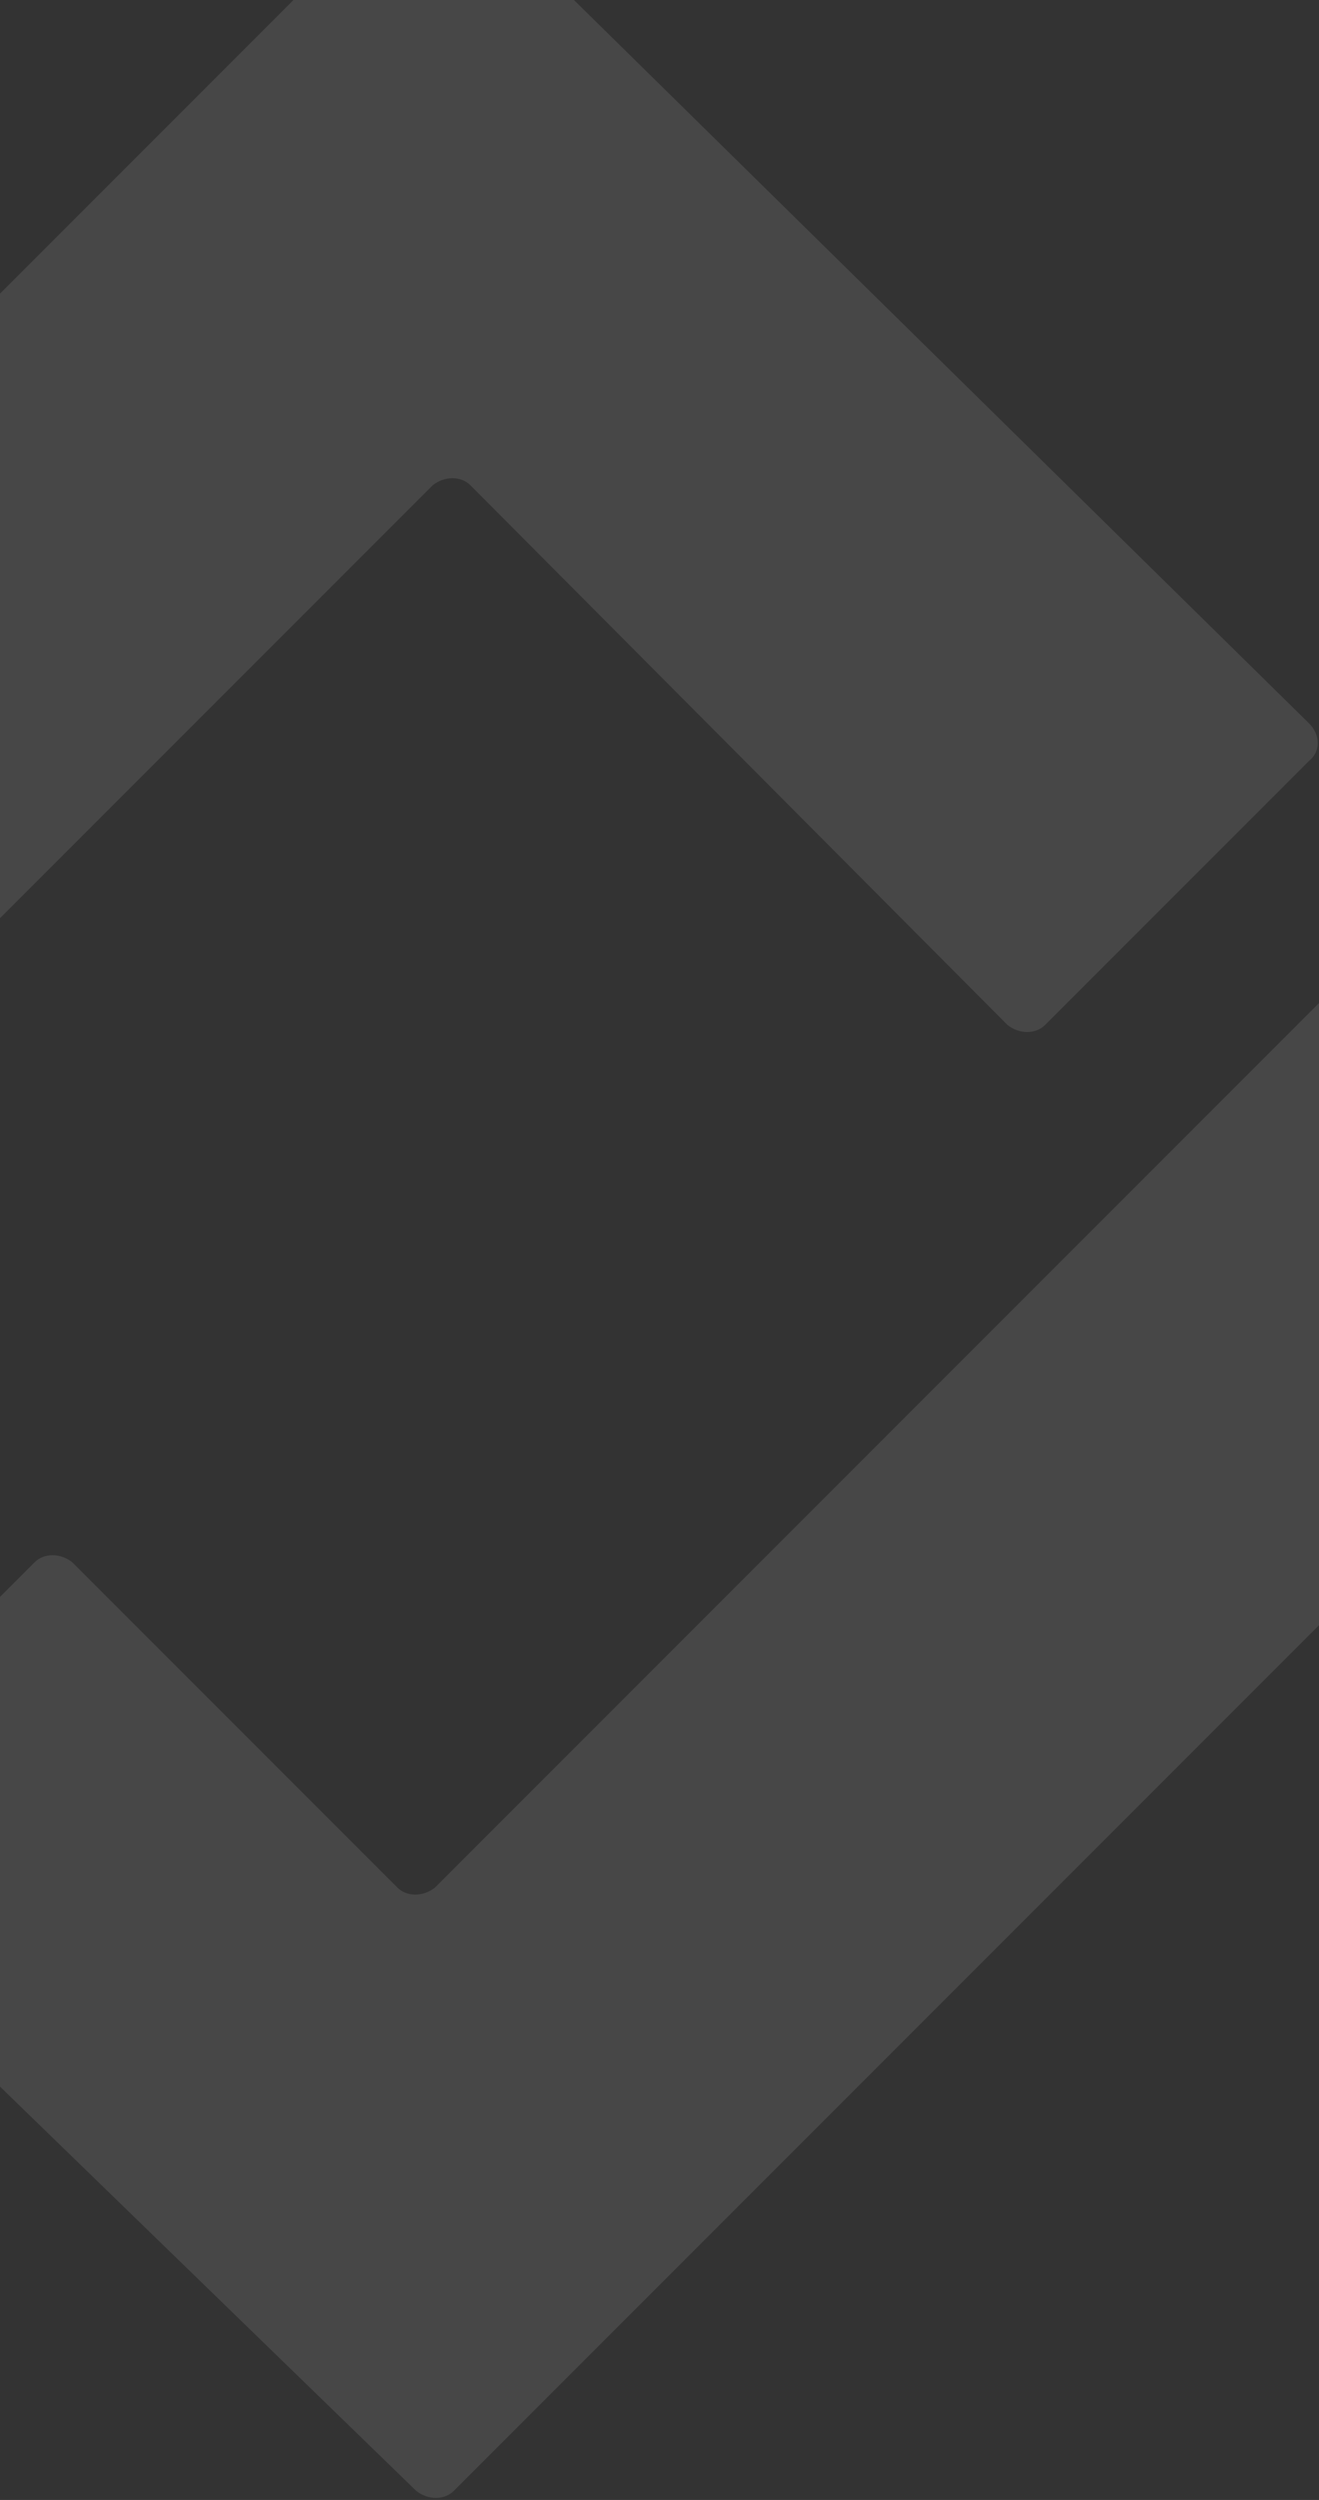
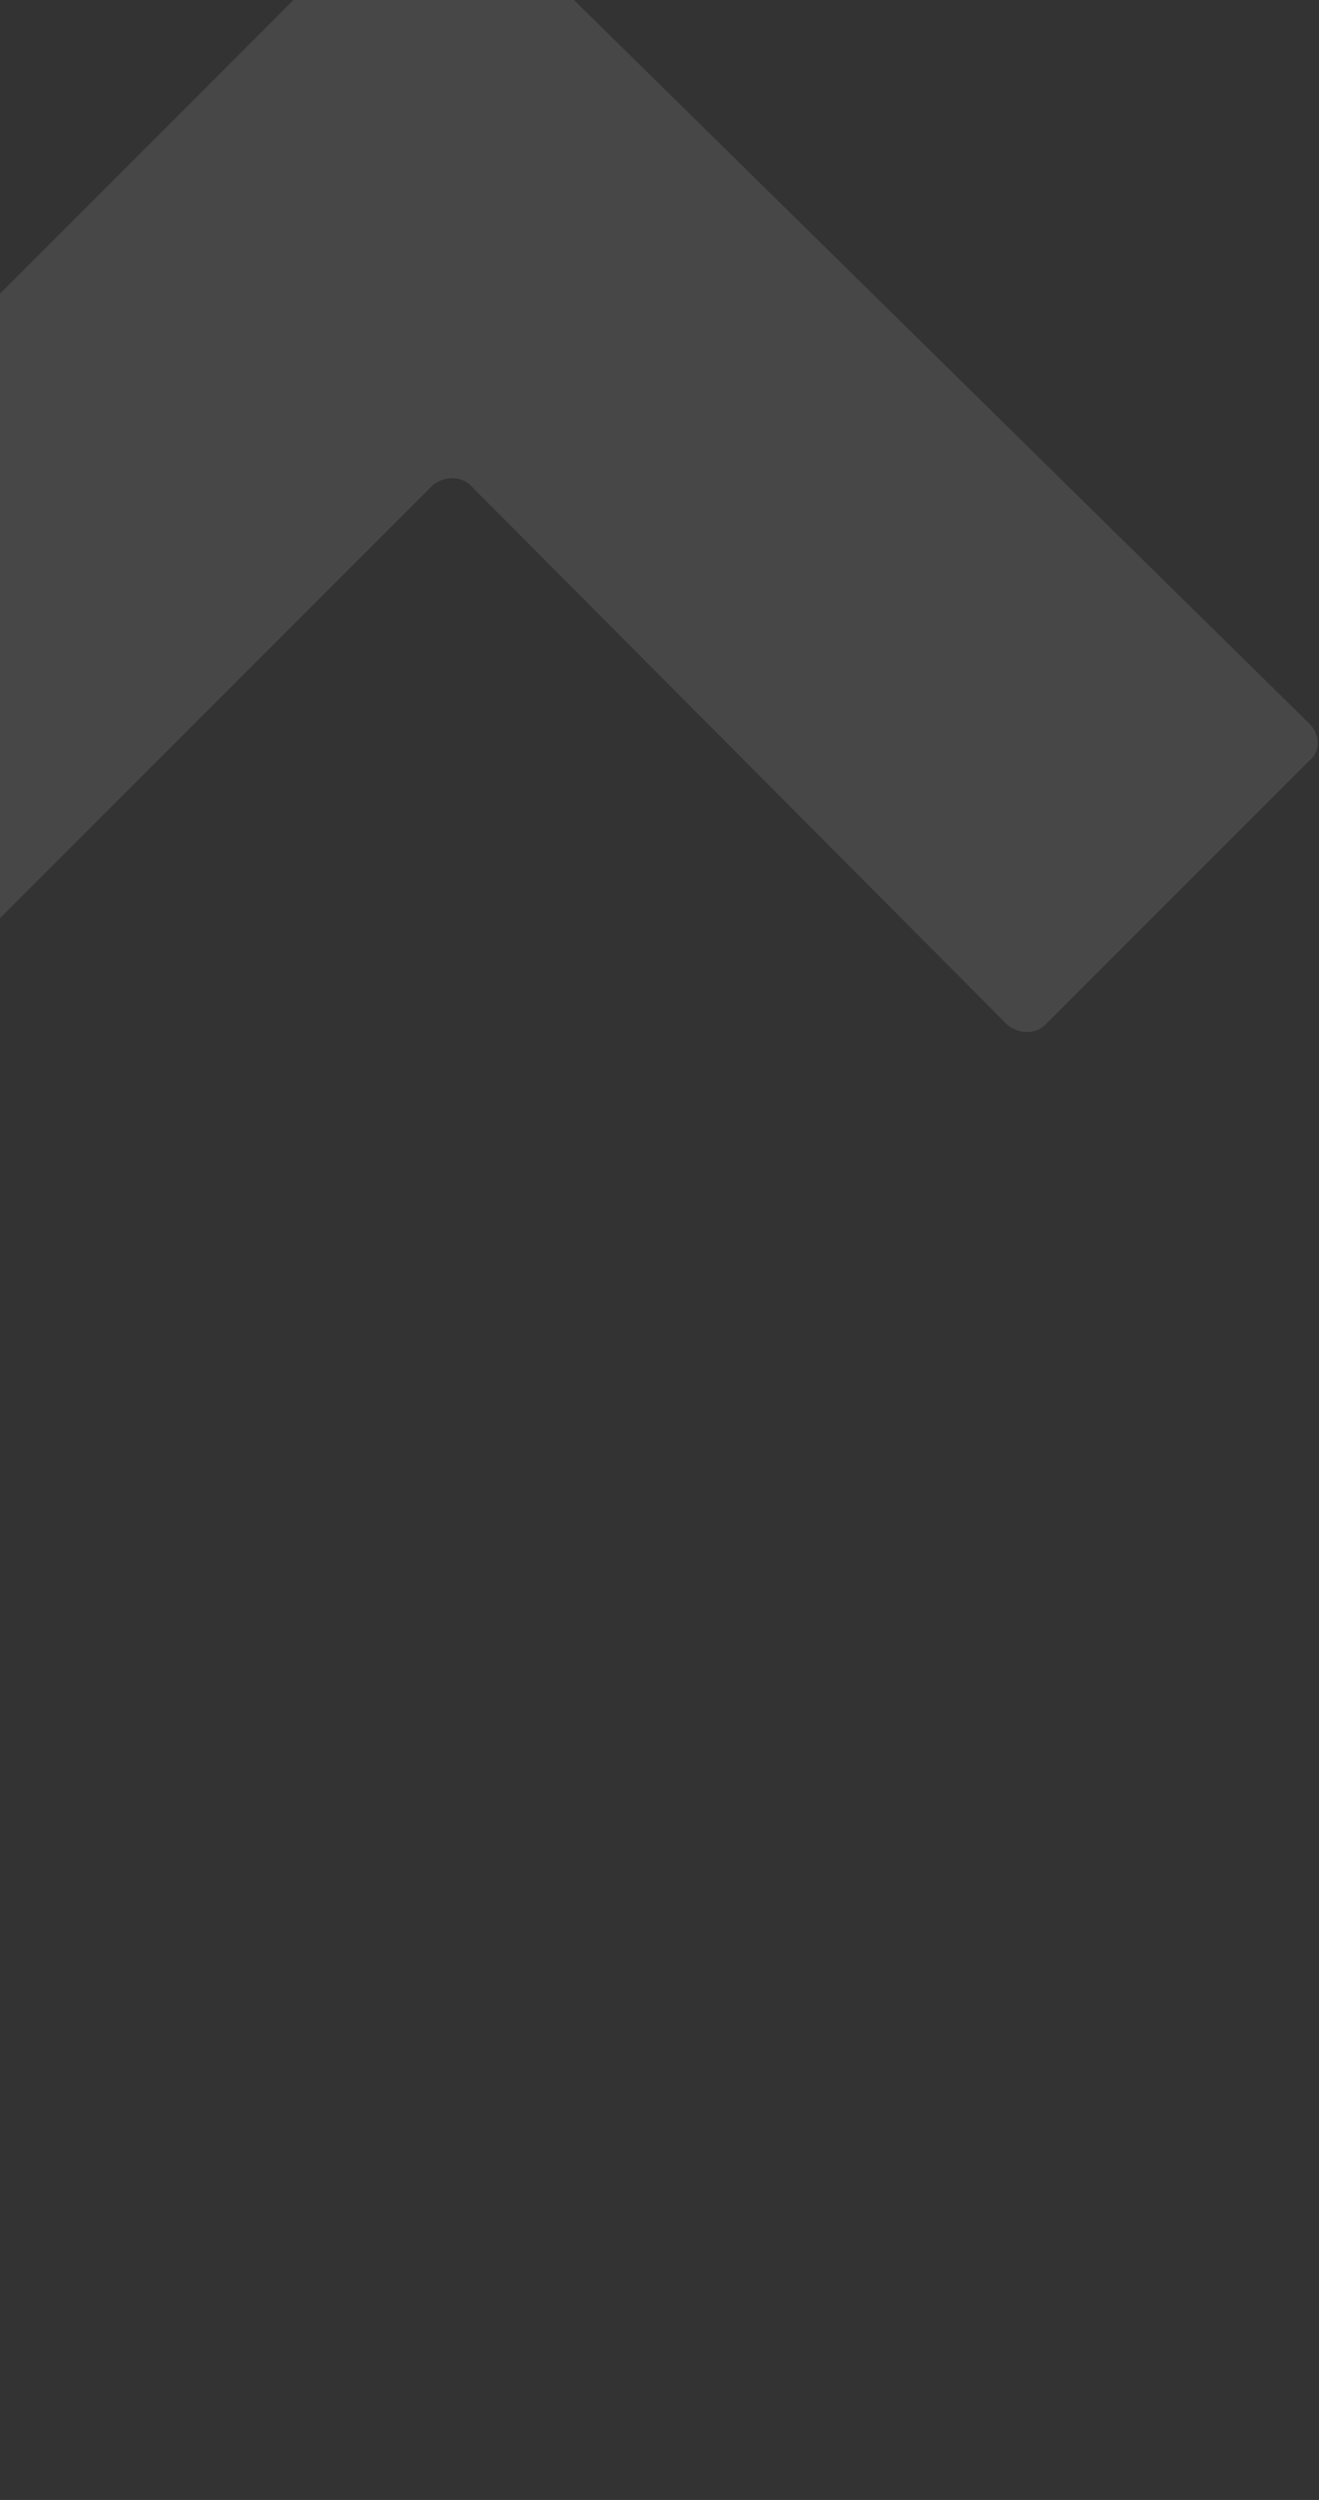
<svg xmlns="http://www.w3.org/2000/svg" width="445" height="843" viewBox="0 0 445 843" fill="none">
  <rect x="0" y="0" width="445" height="843" fill="#333333" stroke="none" />
  <g opacity="0.1">
-     <path d="M-77.335 615.816L11.669 526.812C14.841 523.629 20.414 523.629 24.379 526.812L134.044 636.478C137.227 639.661 142.789 639.661 146.765 636.478L483.725 299.518C486.897 296.346 492.459 296.346 496.435 299.518L588.621 391.705C591.793 394.888 591.793 400.45 588.621 404.415L153.121 839.916C149.938 843.099 144.376 843.099 140.41 839.916L-77.335 628.526C-80.518 625.354 -80.518 618.999 -77.335 615.816Z" fill="white" />
    <path d="M441.618 256.609L352.604 345.612C349.432 348.795 343.87 348.795 339.894 345.612L158.704 163.629C155.521 160.457 149.959 160.457 145.994 163.629L-83.69 393.313C-86.862 396.485 -86.862 402.047 -83.69 406.023L-19.314 470.4C-16.131 473.572 -16.131 479.145 -19.314 483.11L-113.89 576.882C-117.073 580.054 -122.635 580.054 -126.6 576.882L-295.873 407.609C-299.056 404.426 -299.056 398.864 -295.873 394.899L139.628 -40.613C142.8 -43.796 148.362 -43.796 152.338 -40.613L441.618 243.899C445.583 247.864 445.583 253.437 441.618 256.609Z" fill="white" />
  </g>
</svg>